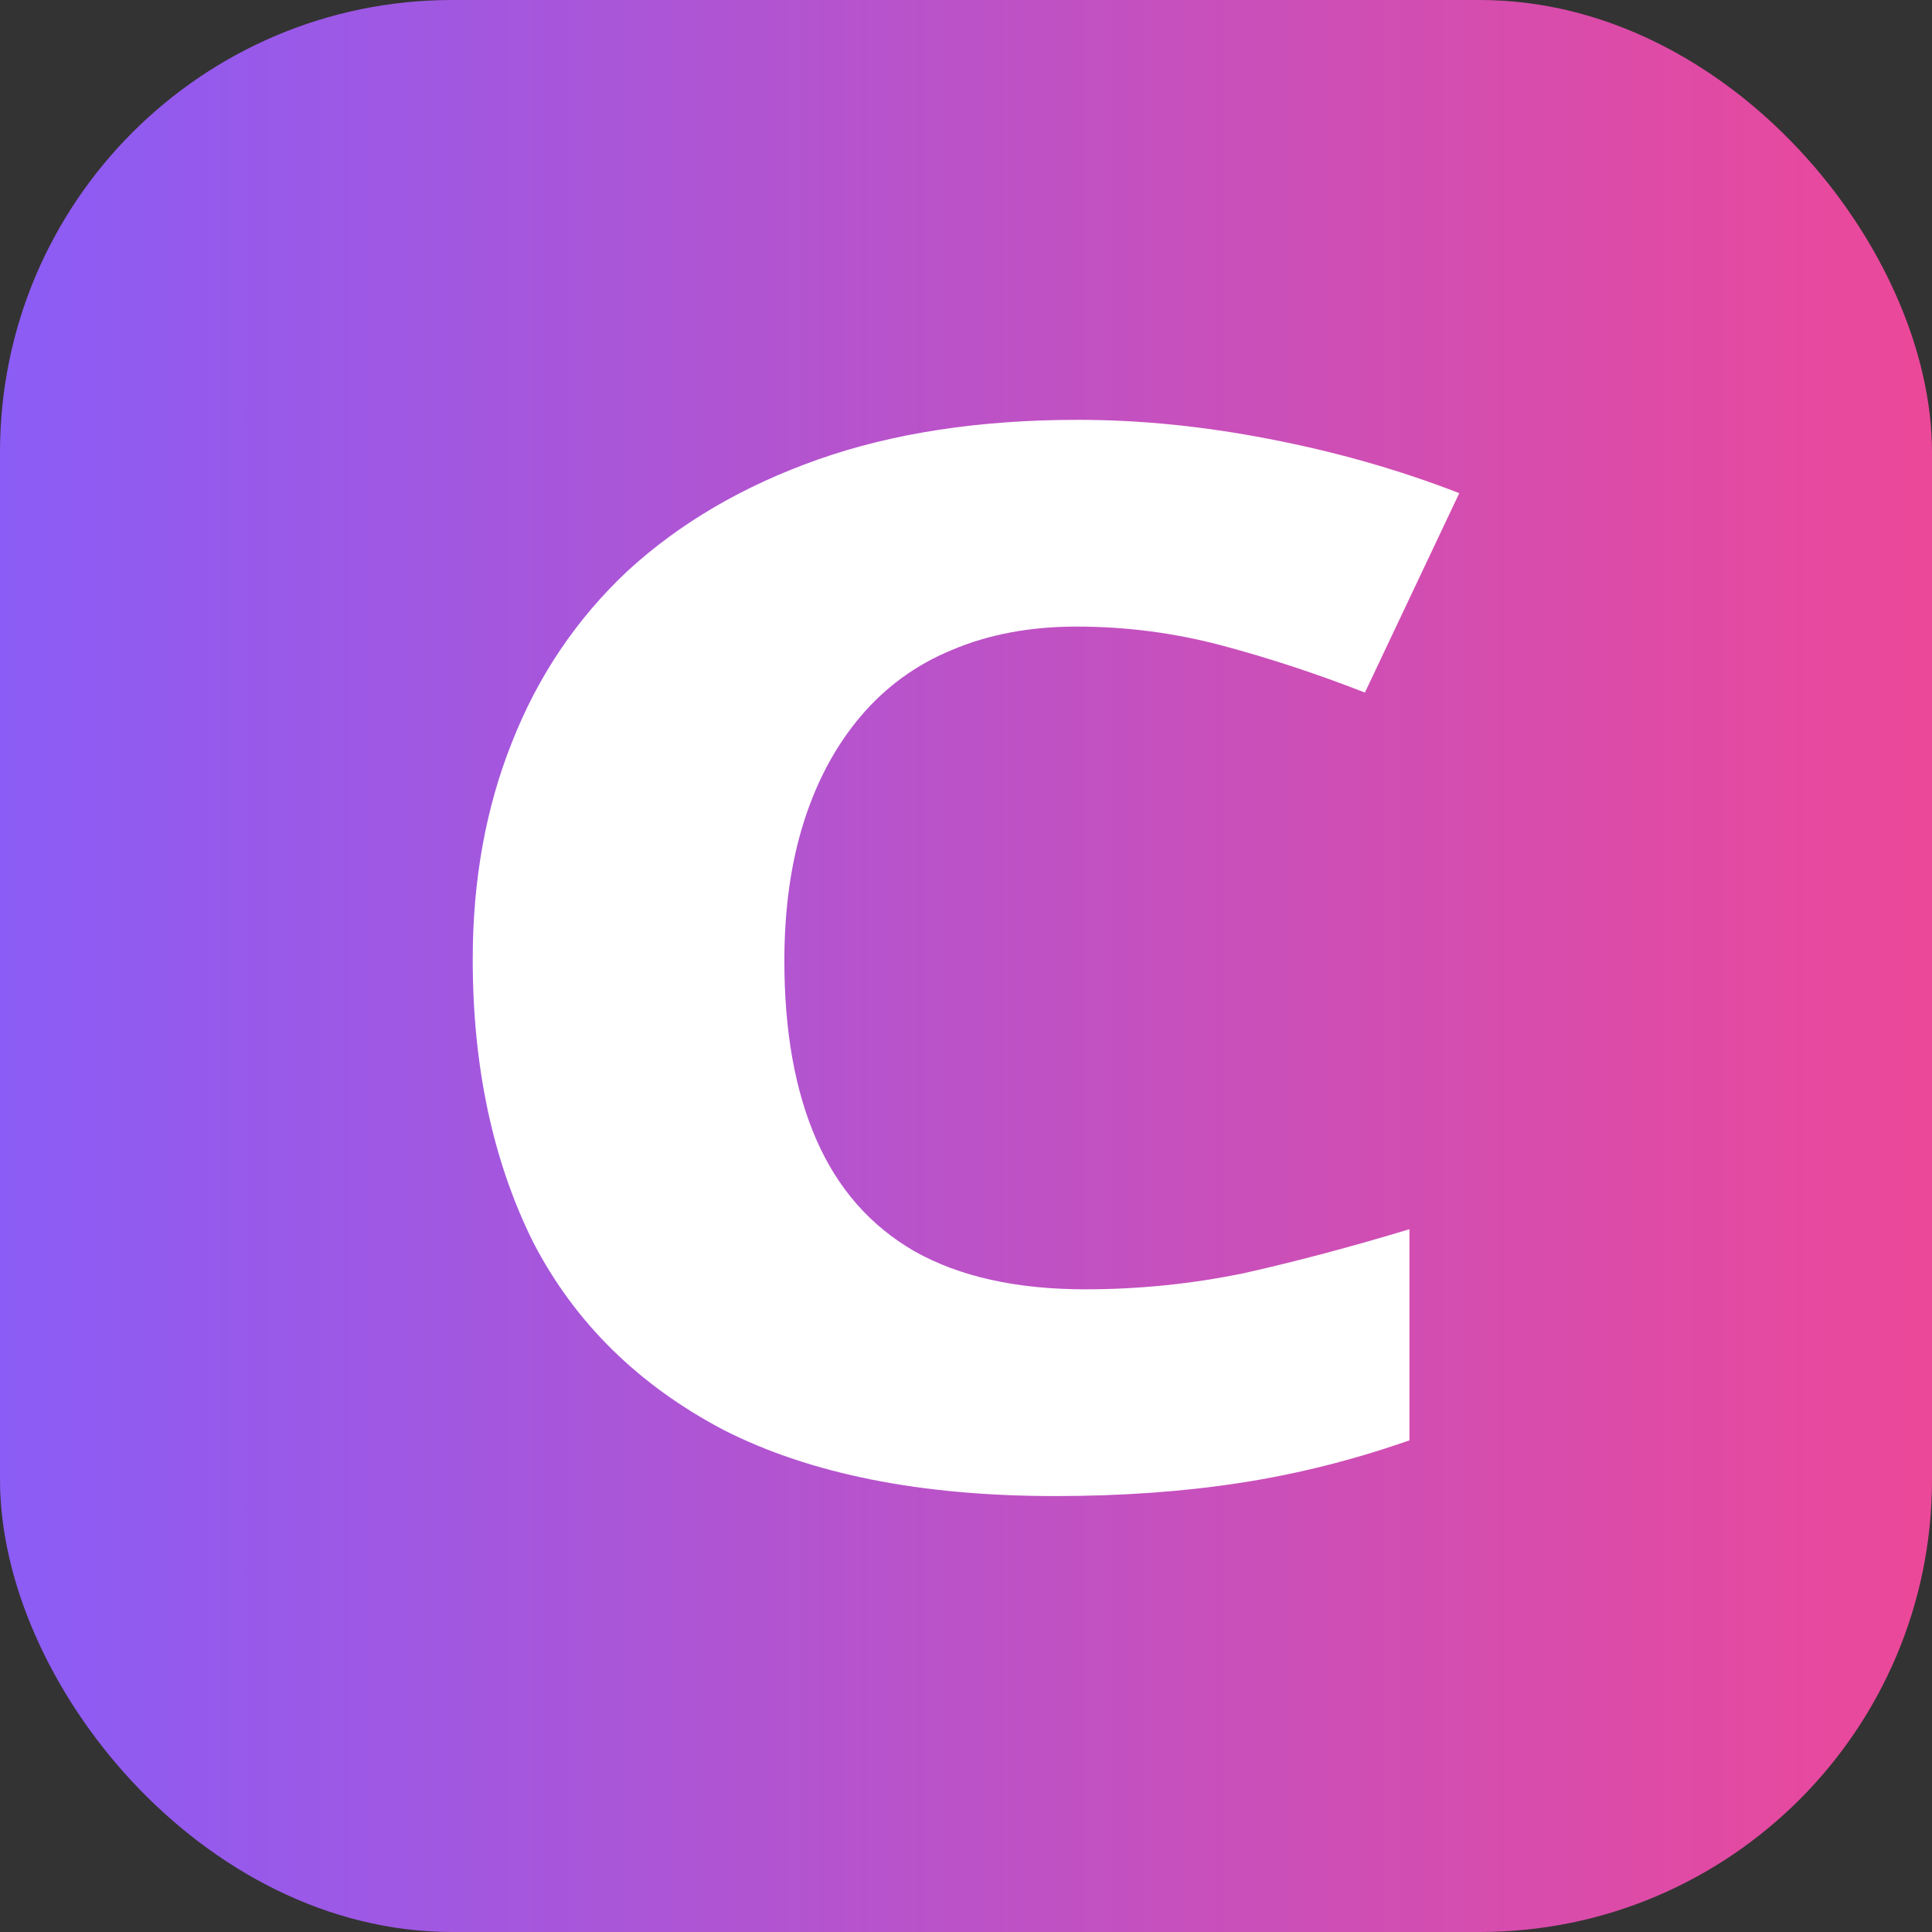
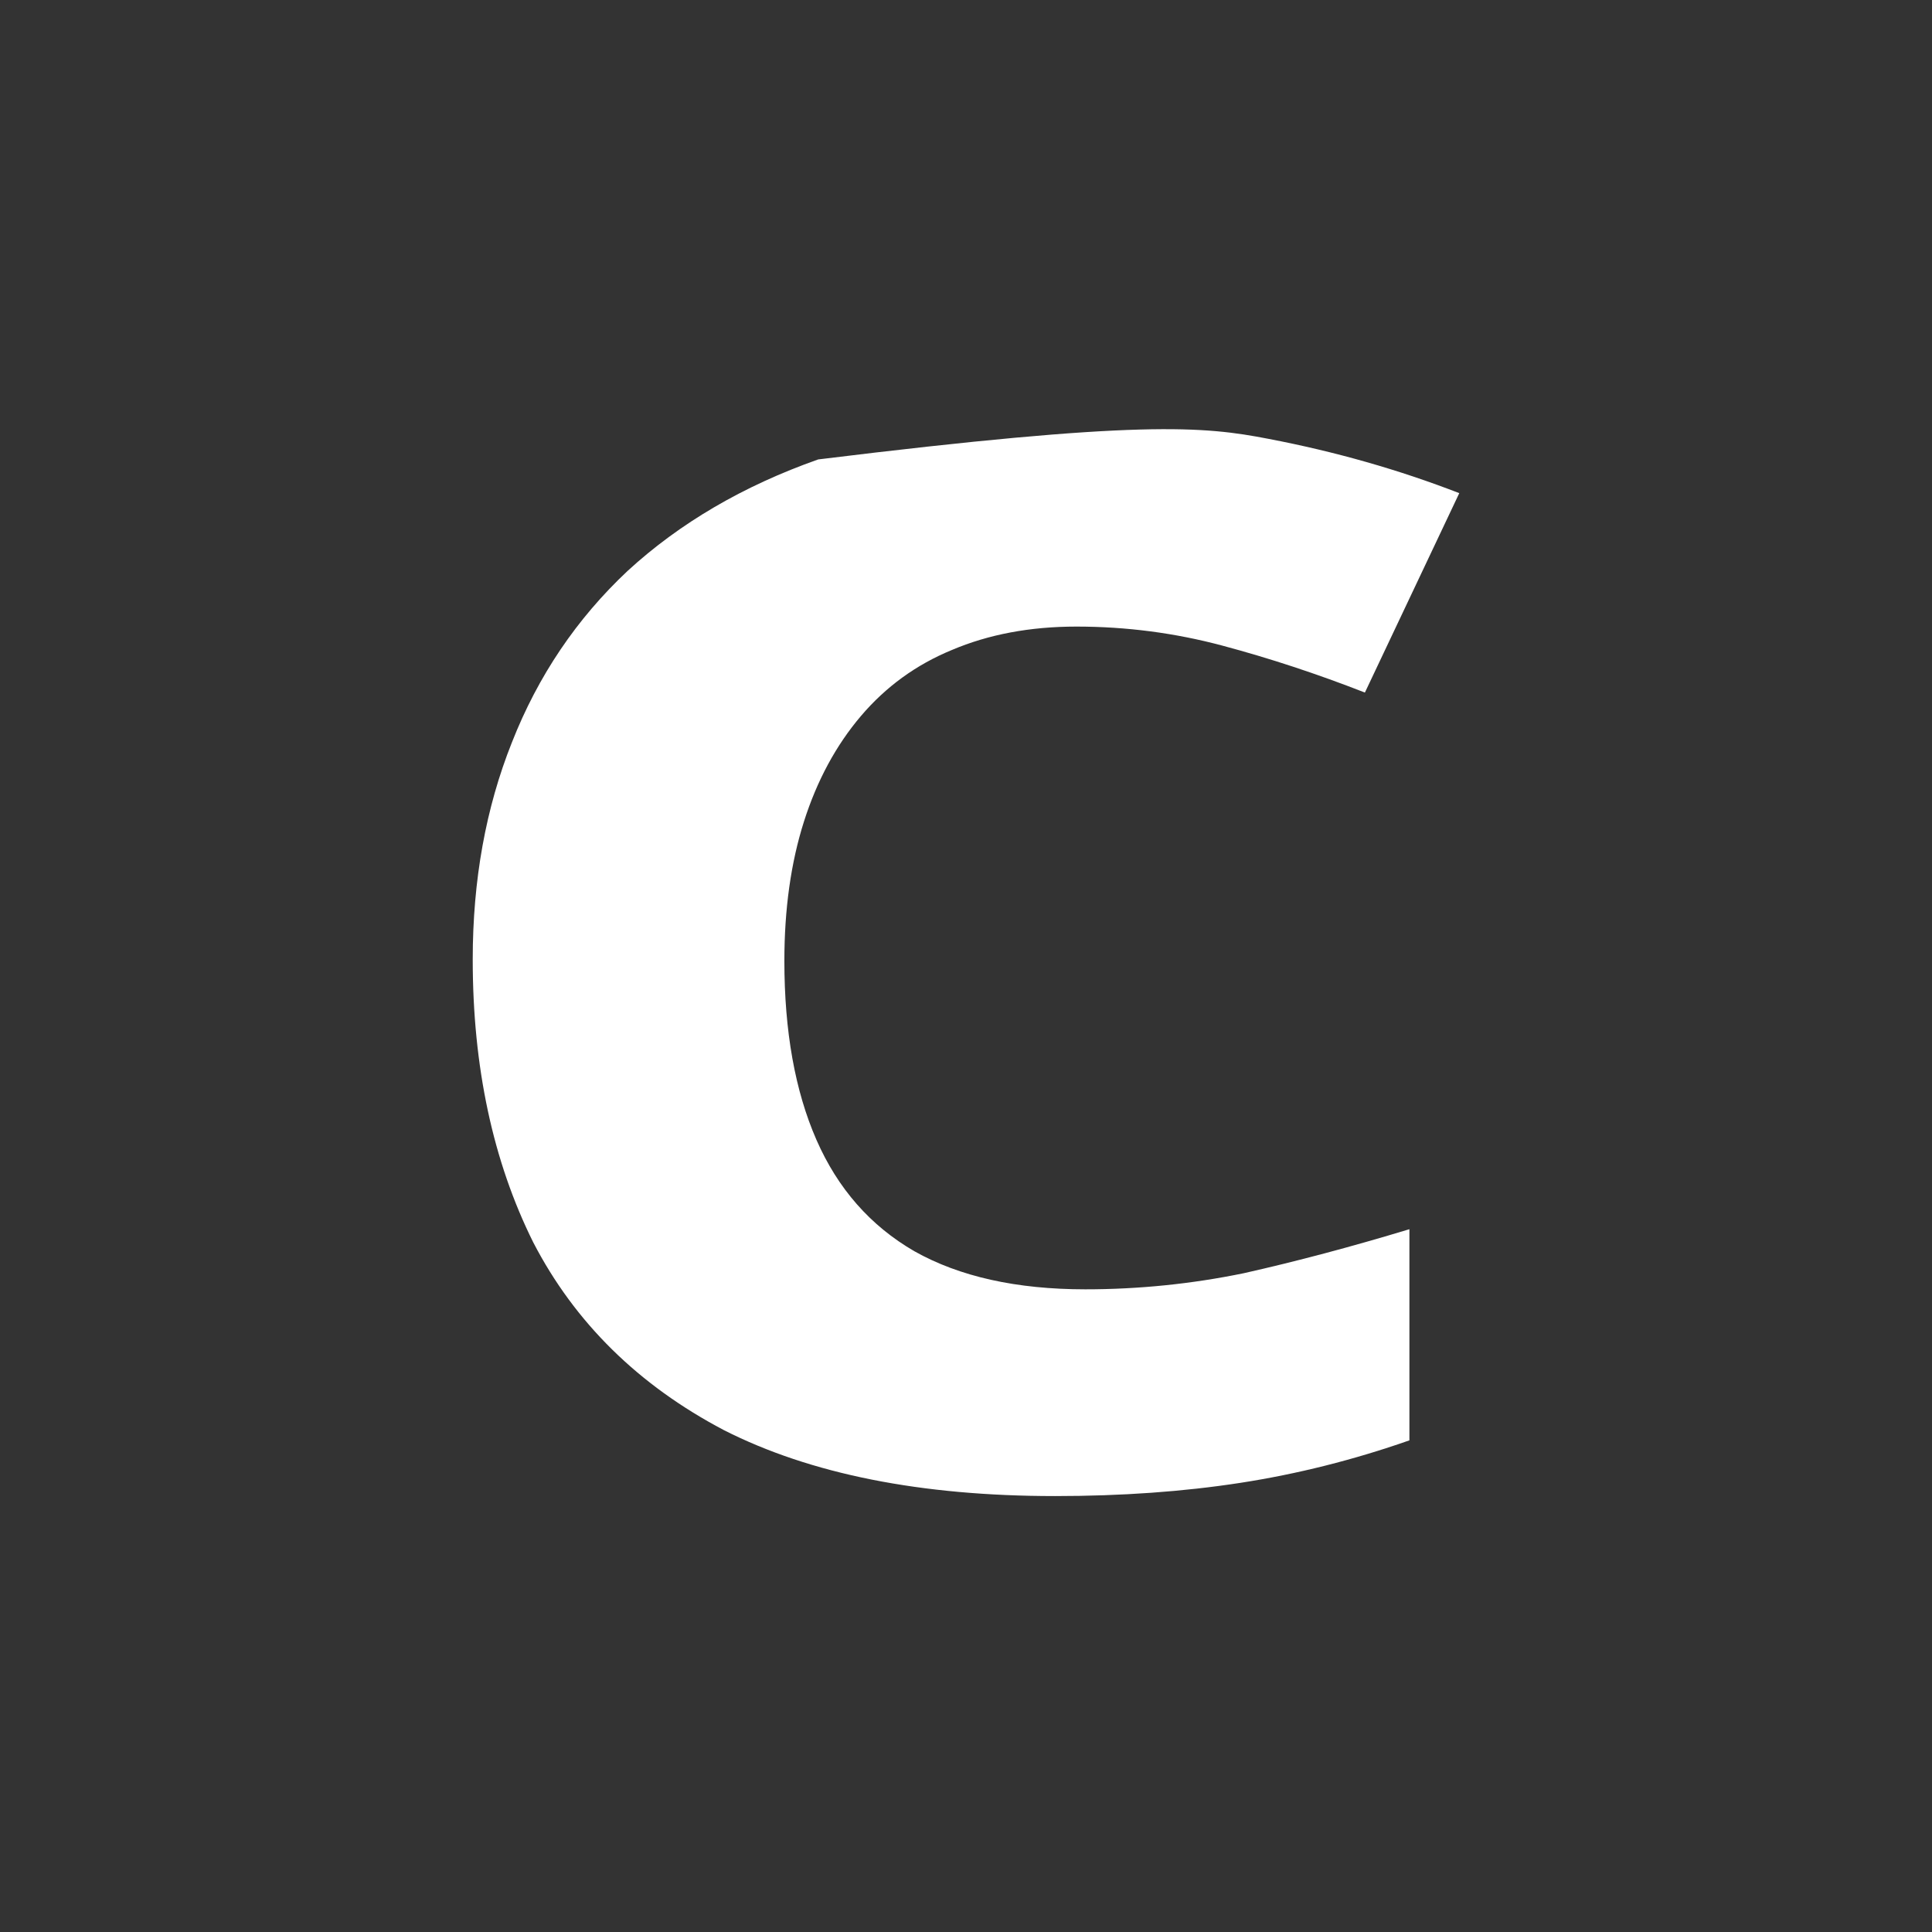
<svg xmlns="http://www.w3.org/2000/svg" width="94" height="94" viewBox="0 0 94 94" fill="none">
  <rect x="0" y="0" width="94" height="94" fill="#333333" stroke="none" />
-   <rect width="94" height="94" rx="22" fill="url(#paint0_linear_554_142)" />
-   <path d="M52.372 30.486C50.119 30.486 48.097 30.866 46.307 31.627C44.574 32.341 43.101 33.411 41.888 34.837C40.675 36.264 39.751 37.976 39.115 39.974C38.48 41.971 38.163 44.231 38.163 46.751C38.163 50.176 38.682 53.077 39.722 55.455C40.762 57.833 42.35 59.64 44.487 60.877C46.682 62.113 49.455 62.731 52.805 62.731C55.404 62.731 57.975 62.47 60.516 61.947C63.058 61.376 65.744 60.663 68.574 59.806V70.079C65.859 71.031 63.115 71.72 60.343 72.148C57.57 72.576 54.567 72.79 51.332 72.79C44.805 72.79 39.433 71.72 35.217 69.58C31.058 67.392 27.968 64.349 25.946 60.449C23.982 56.501 23 51.911 23 46.68C23 42.828 23.635 39.308 24.906 36.122C26.177 32.888 28.054 30.105 30.538 27.775C33.079 25.444 36.17 23.637 39.809 22.353C43.448 21.069 47.664 20.427 52.459 20.427C55.462 20.427 58.552 20.736 61.729 21.354C64.964 21.973 68.054 22.852 71 23.994L66.408 33.696C64.097 32.792 61.787 32.031 59.477 31.413C57.166 30.795 54.798 30.486 52.372 30.486Z" fill="white" />
+   <path d="M52.372 30.486C50.119 30.486 48.097 30.866 46.307 31.627C44.574 32.341 43.101 33.411 41.888 34.837C40.675 36.264 39.751 37.976 39.115 39.974C38.48 41.971 38.163 44.231 38.163 46.751C38.163 50.176 38.682 53.077 39.722 55.455C40.762 57.833 42.35 59.64 44.487 60.877C46.682 62.113 49.455 62.731 52.805 62.731C55.404 62.731 57.975 62.47 60.516 61.947C63.058 61.376 65.744 60.663 68.574 59.806V70.079C65.859 71.031 63.115 71.72 60.343 72.148C57.57 72.576 54.567 72.79 51.332 72.79C44.805 72.79 39.433 71.72 35.217 69.58C31.058 67.392 27.968 64.349 25.946 60.449C23.982 56.501 23 51.911 23 46.68C23 42.828 23.635 39.308 24.906 36.122C26.177 32.888 28.054 30.105 30.538 27.775C33.079 25.444 36.17 23.637 39.809 22.353C55.462 20.427 58.552 20.736 61.729 21.354C64.964 21.973 68.054 22.852 71 23.994L66.408 33.696C64.097 32.792 61.787 32.031 59.477 31.413C57.166 30.795 54.798 30.486 52.372 30.486Z" fill="white" />
  <defs>
    <linearGradient id="paint0_linear_554_142" x1="0" y1="47" x2="94" y2="47" gradientUnits="userSpaceOnUse">
      <stop stop-color="#8B5CF6" />
      <stop offset="1" stop-color="#EC4899" />
    </linearGradient>
  </defs>
</svg>